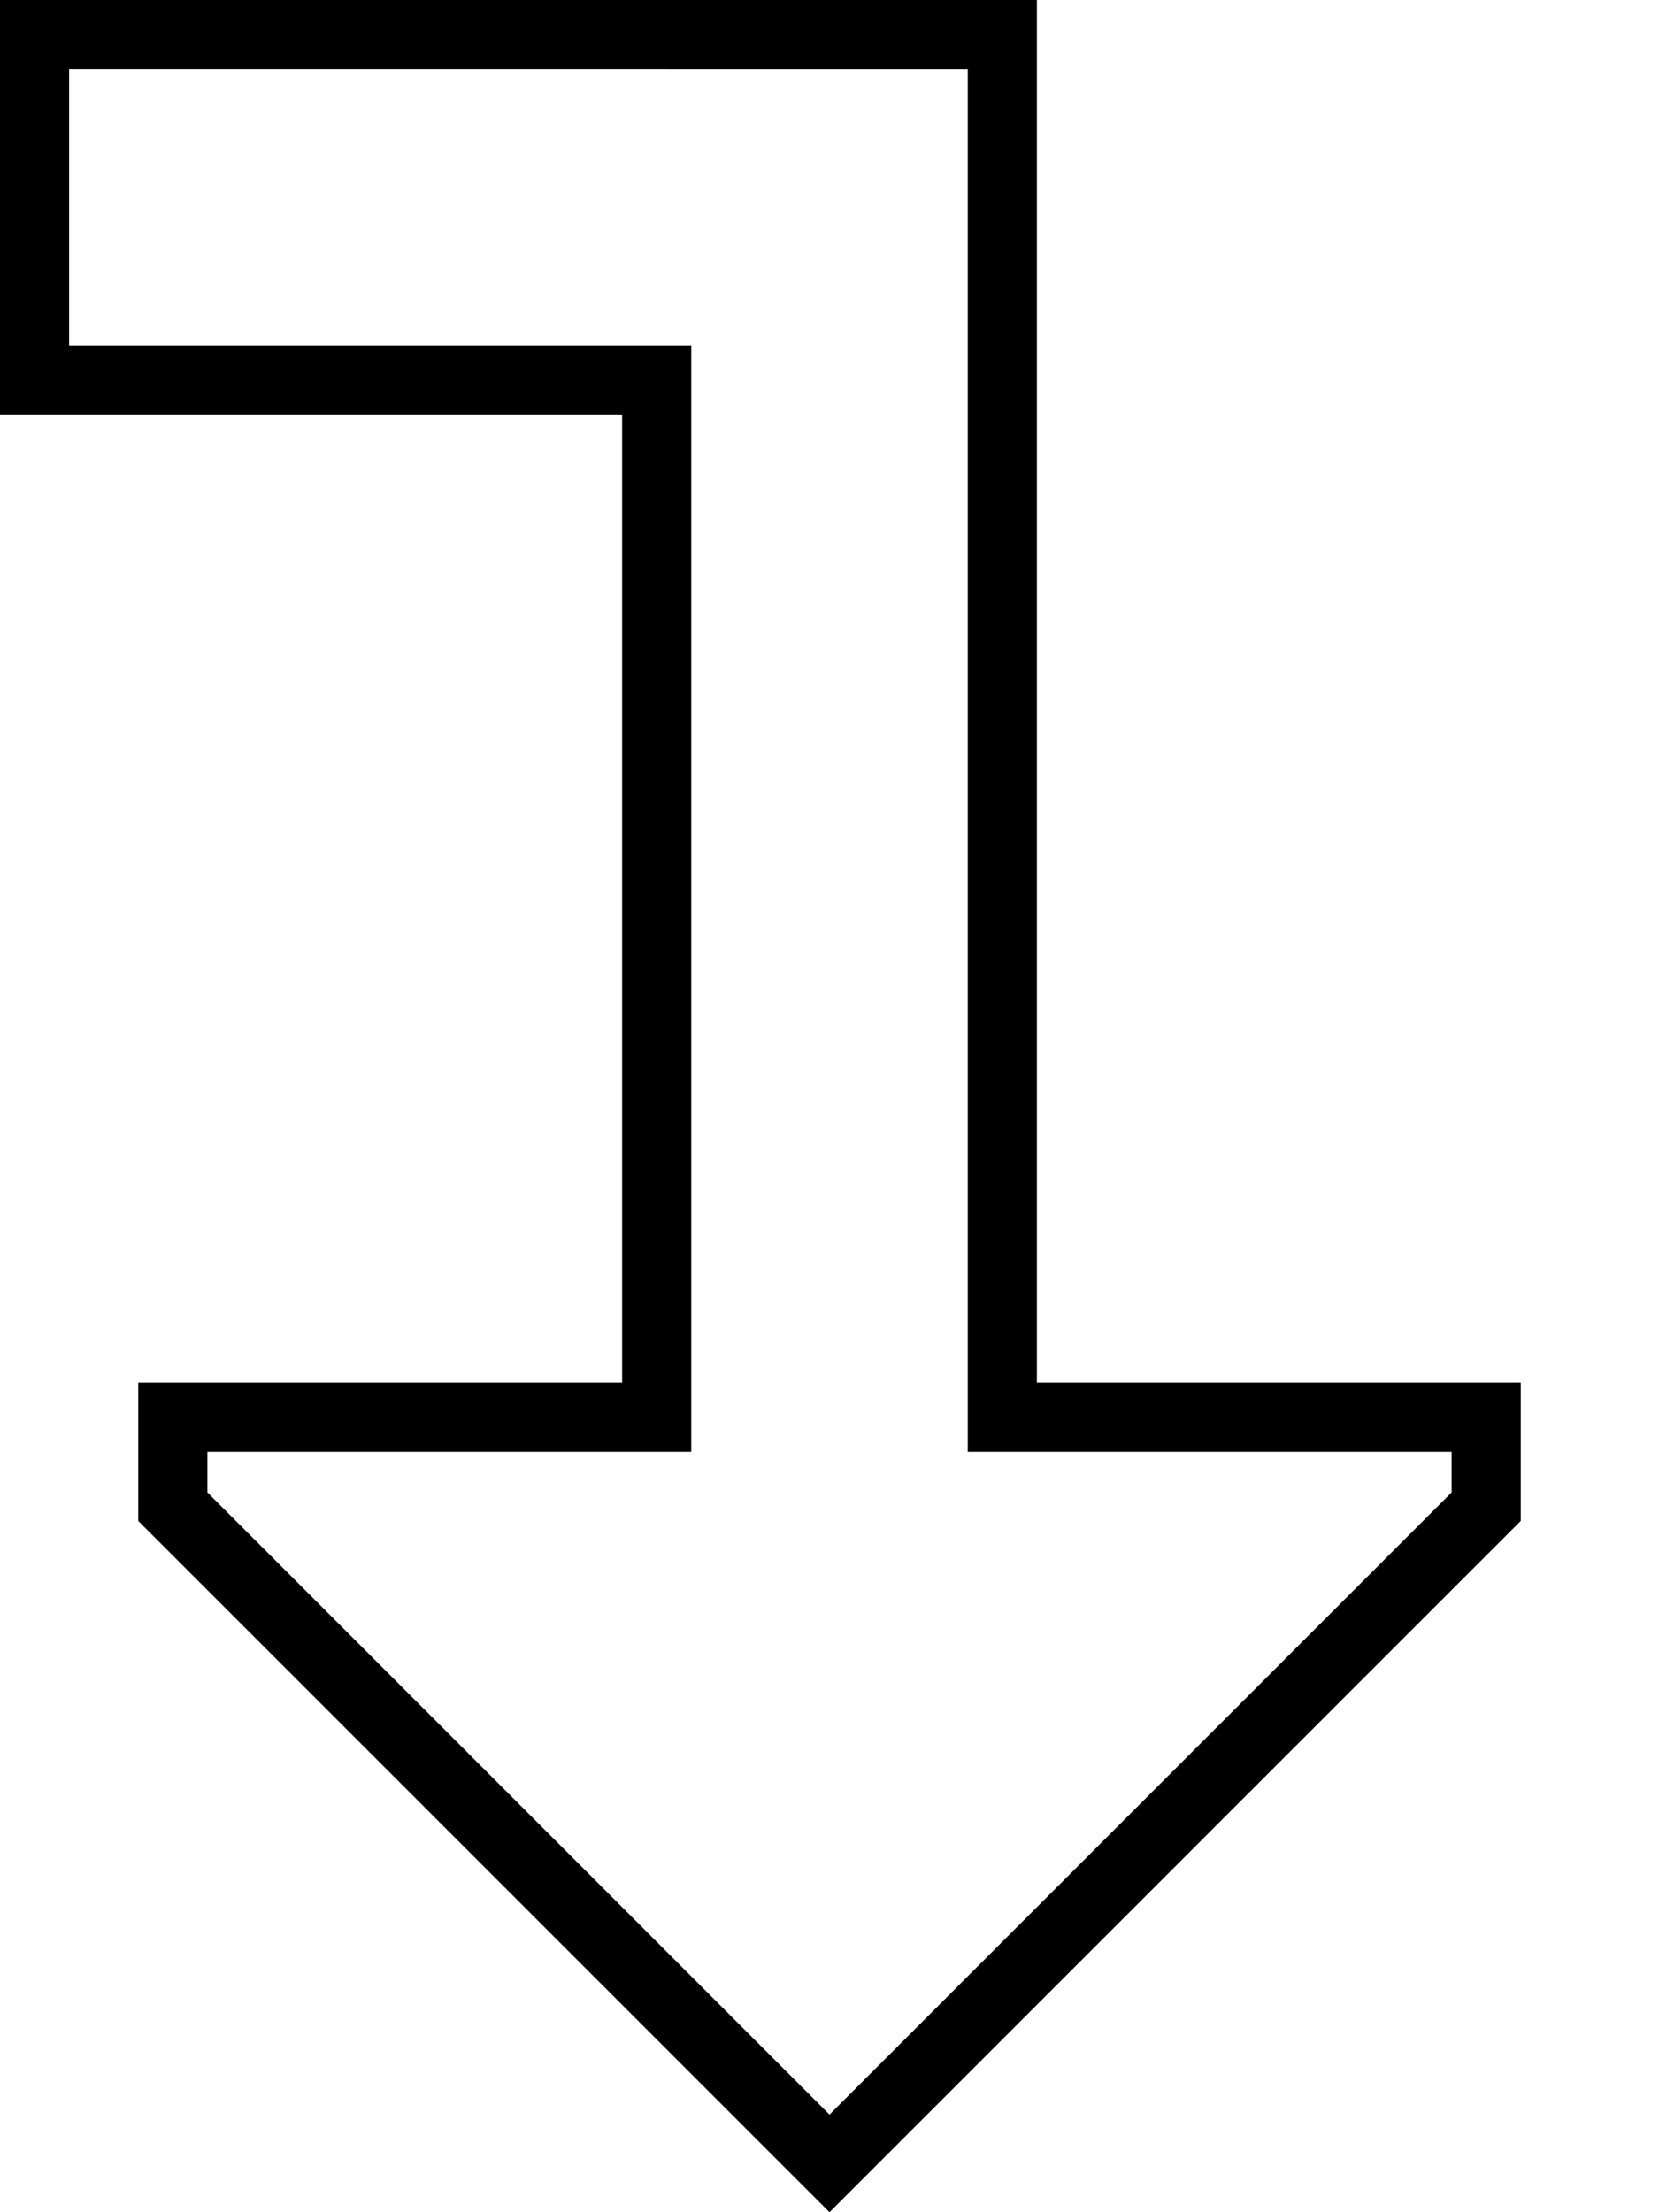
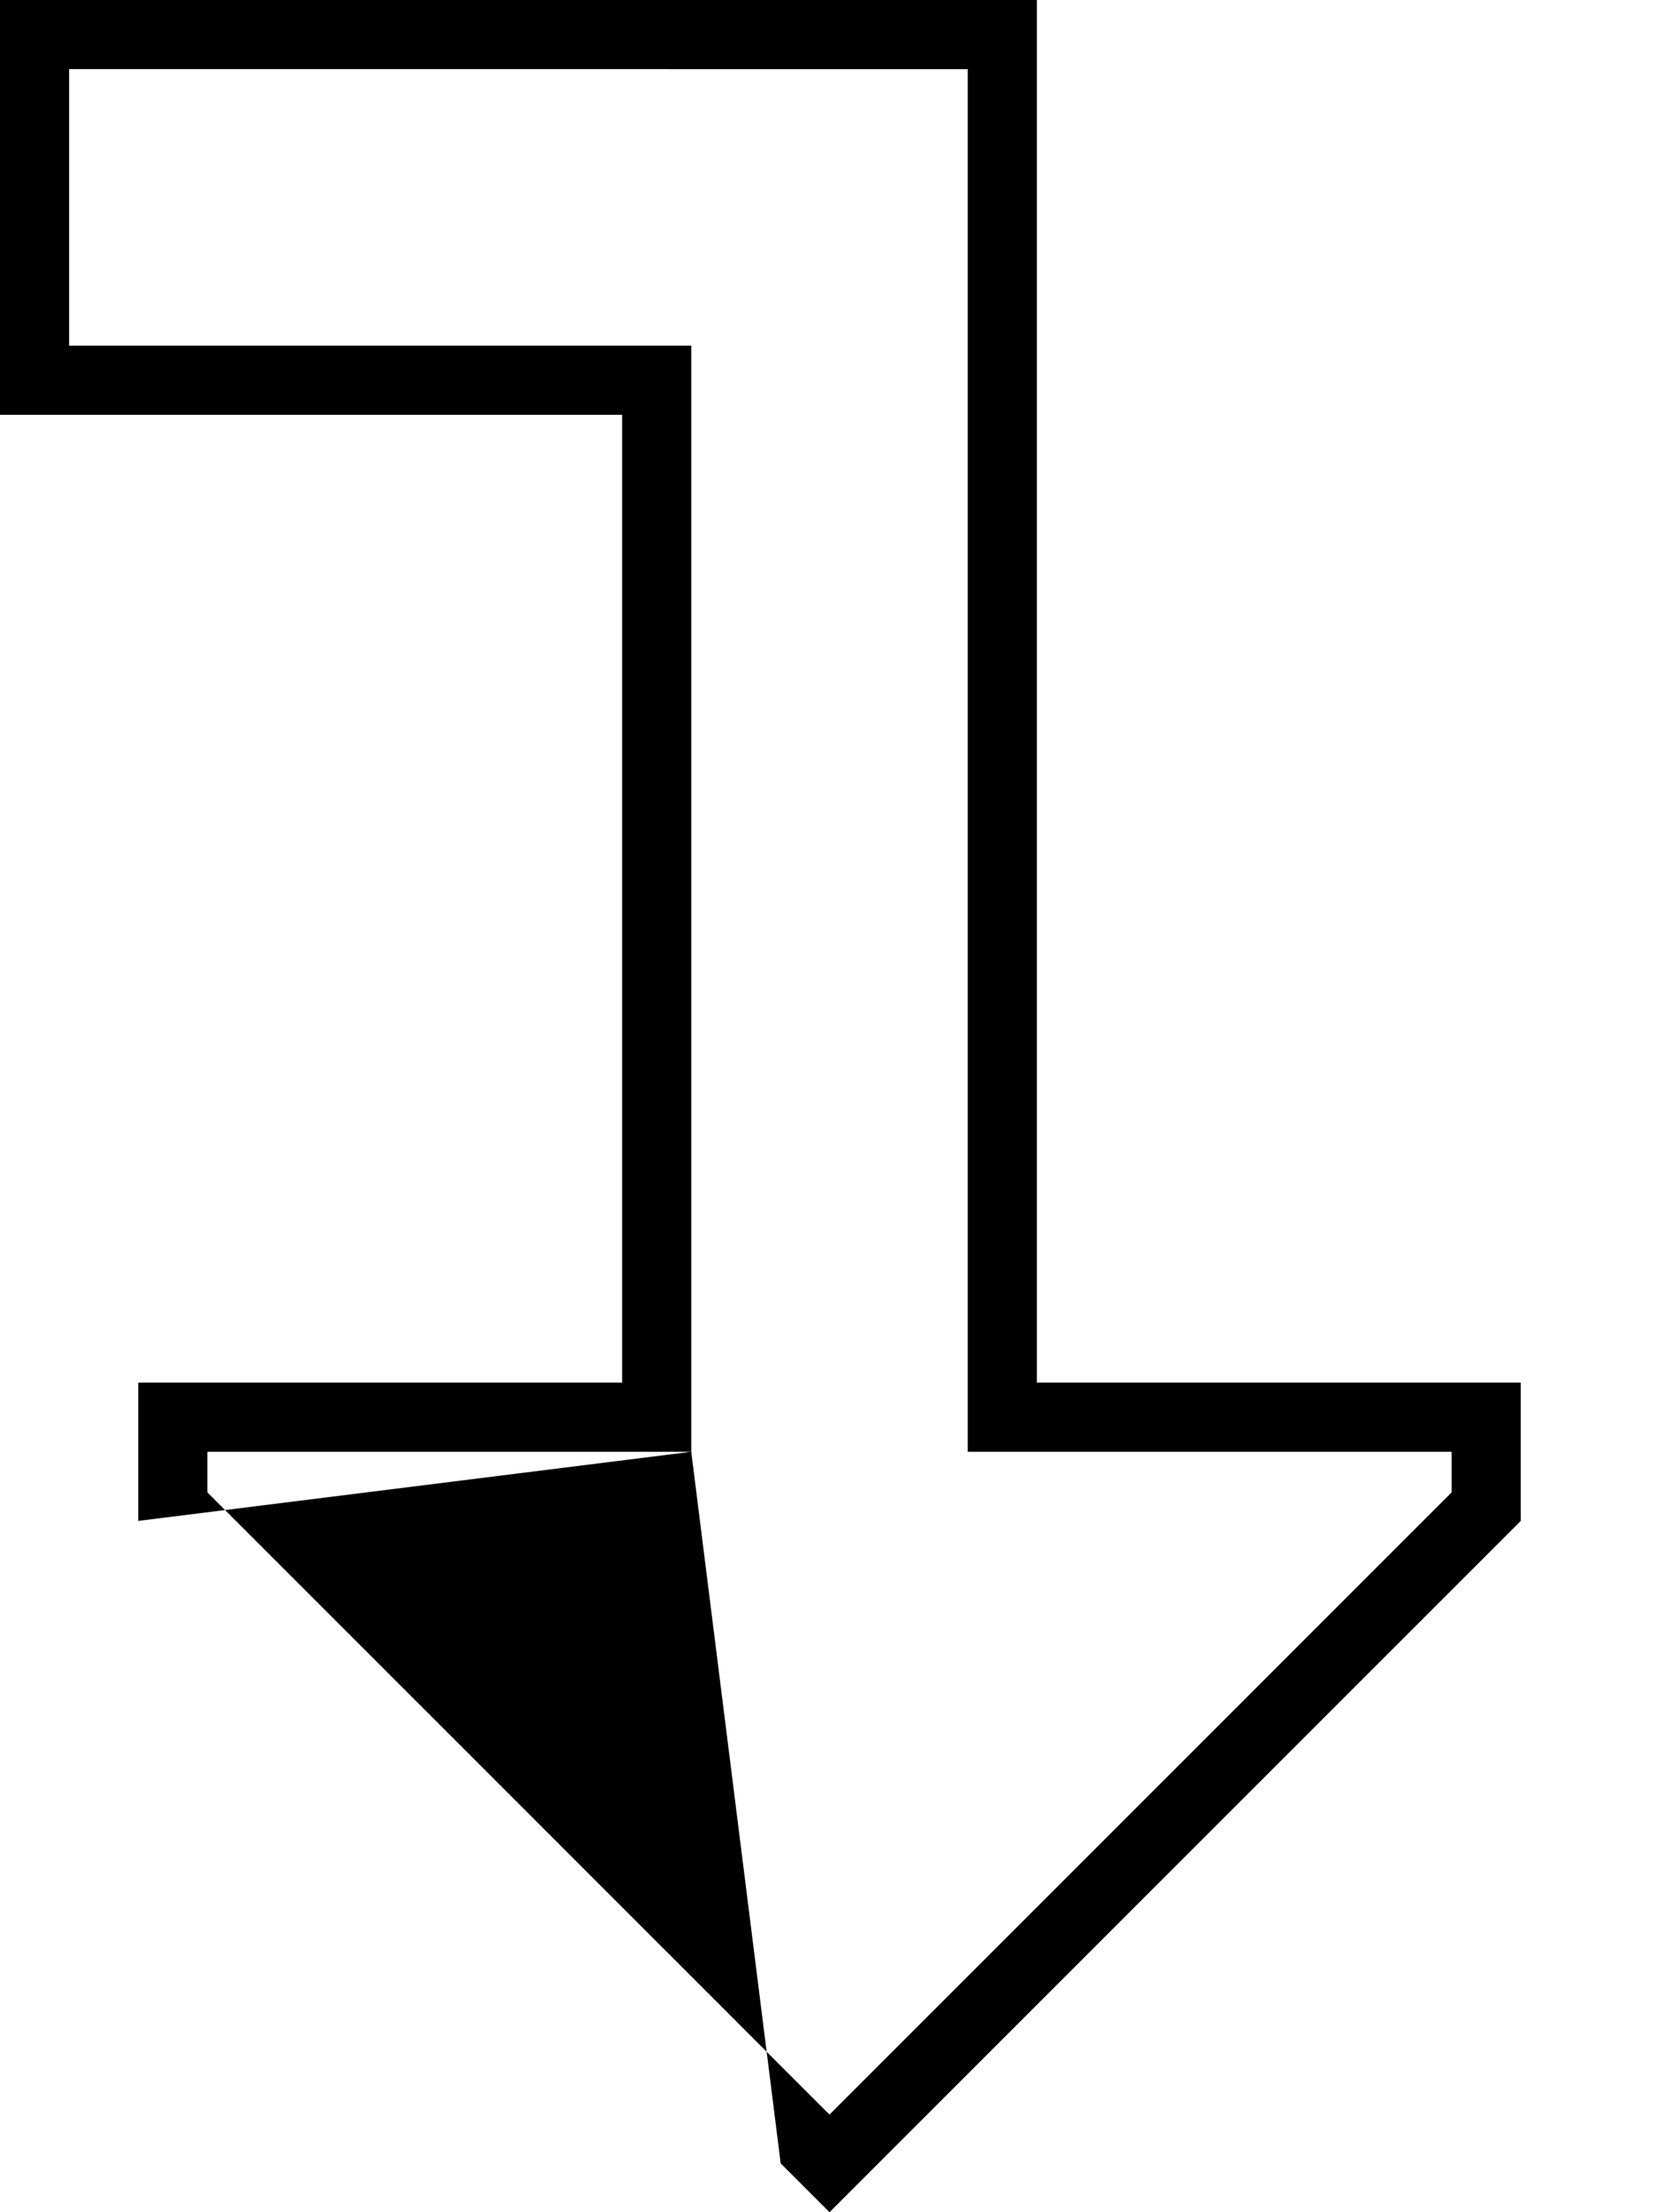
<svg xmlns="http://www.w3.org/2000/svg" viewBox="0 0 384 512">
-   <path d="M160 336V320l0-224V80H144 16l0-64H224l0 304v16h16 96v9.4l-144 144L48 345.4V336h96 16zM32 352L180.7 500.7 192 512l11.3-11.3L352 352V336 320H336 256 240V304l0-288V0H224 16 0L0 16 0 80 0 96H16 128h16v16l0 192v16H128 48 32l0 16v16z" />
+   <path d="M160 336V320l0-224V80H144 16l0-64H224l0 304v16h16 96v9.4l-144 144L48 345.4V336h96 16zL180.7 500.7 192 512l11.3-11.3L352 352V336 320H336 256 240V304l0-288V0H224 16 0L0 16 0 80 0 96H16 128h16v16l0 192v16H128 48 32l0 16v16z" />
</svg>